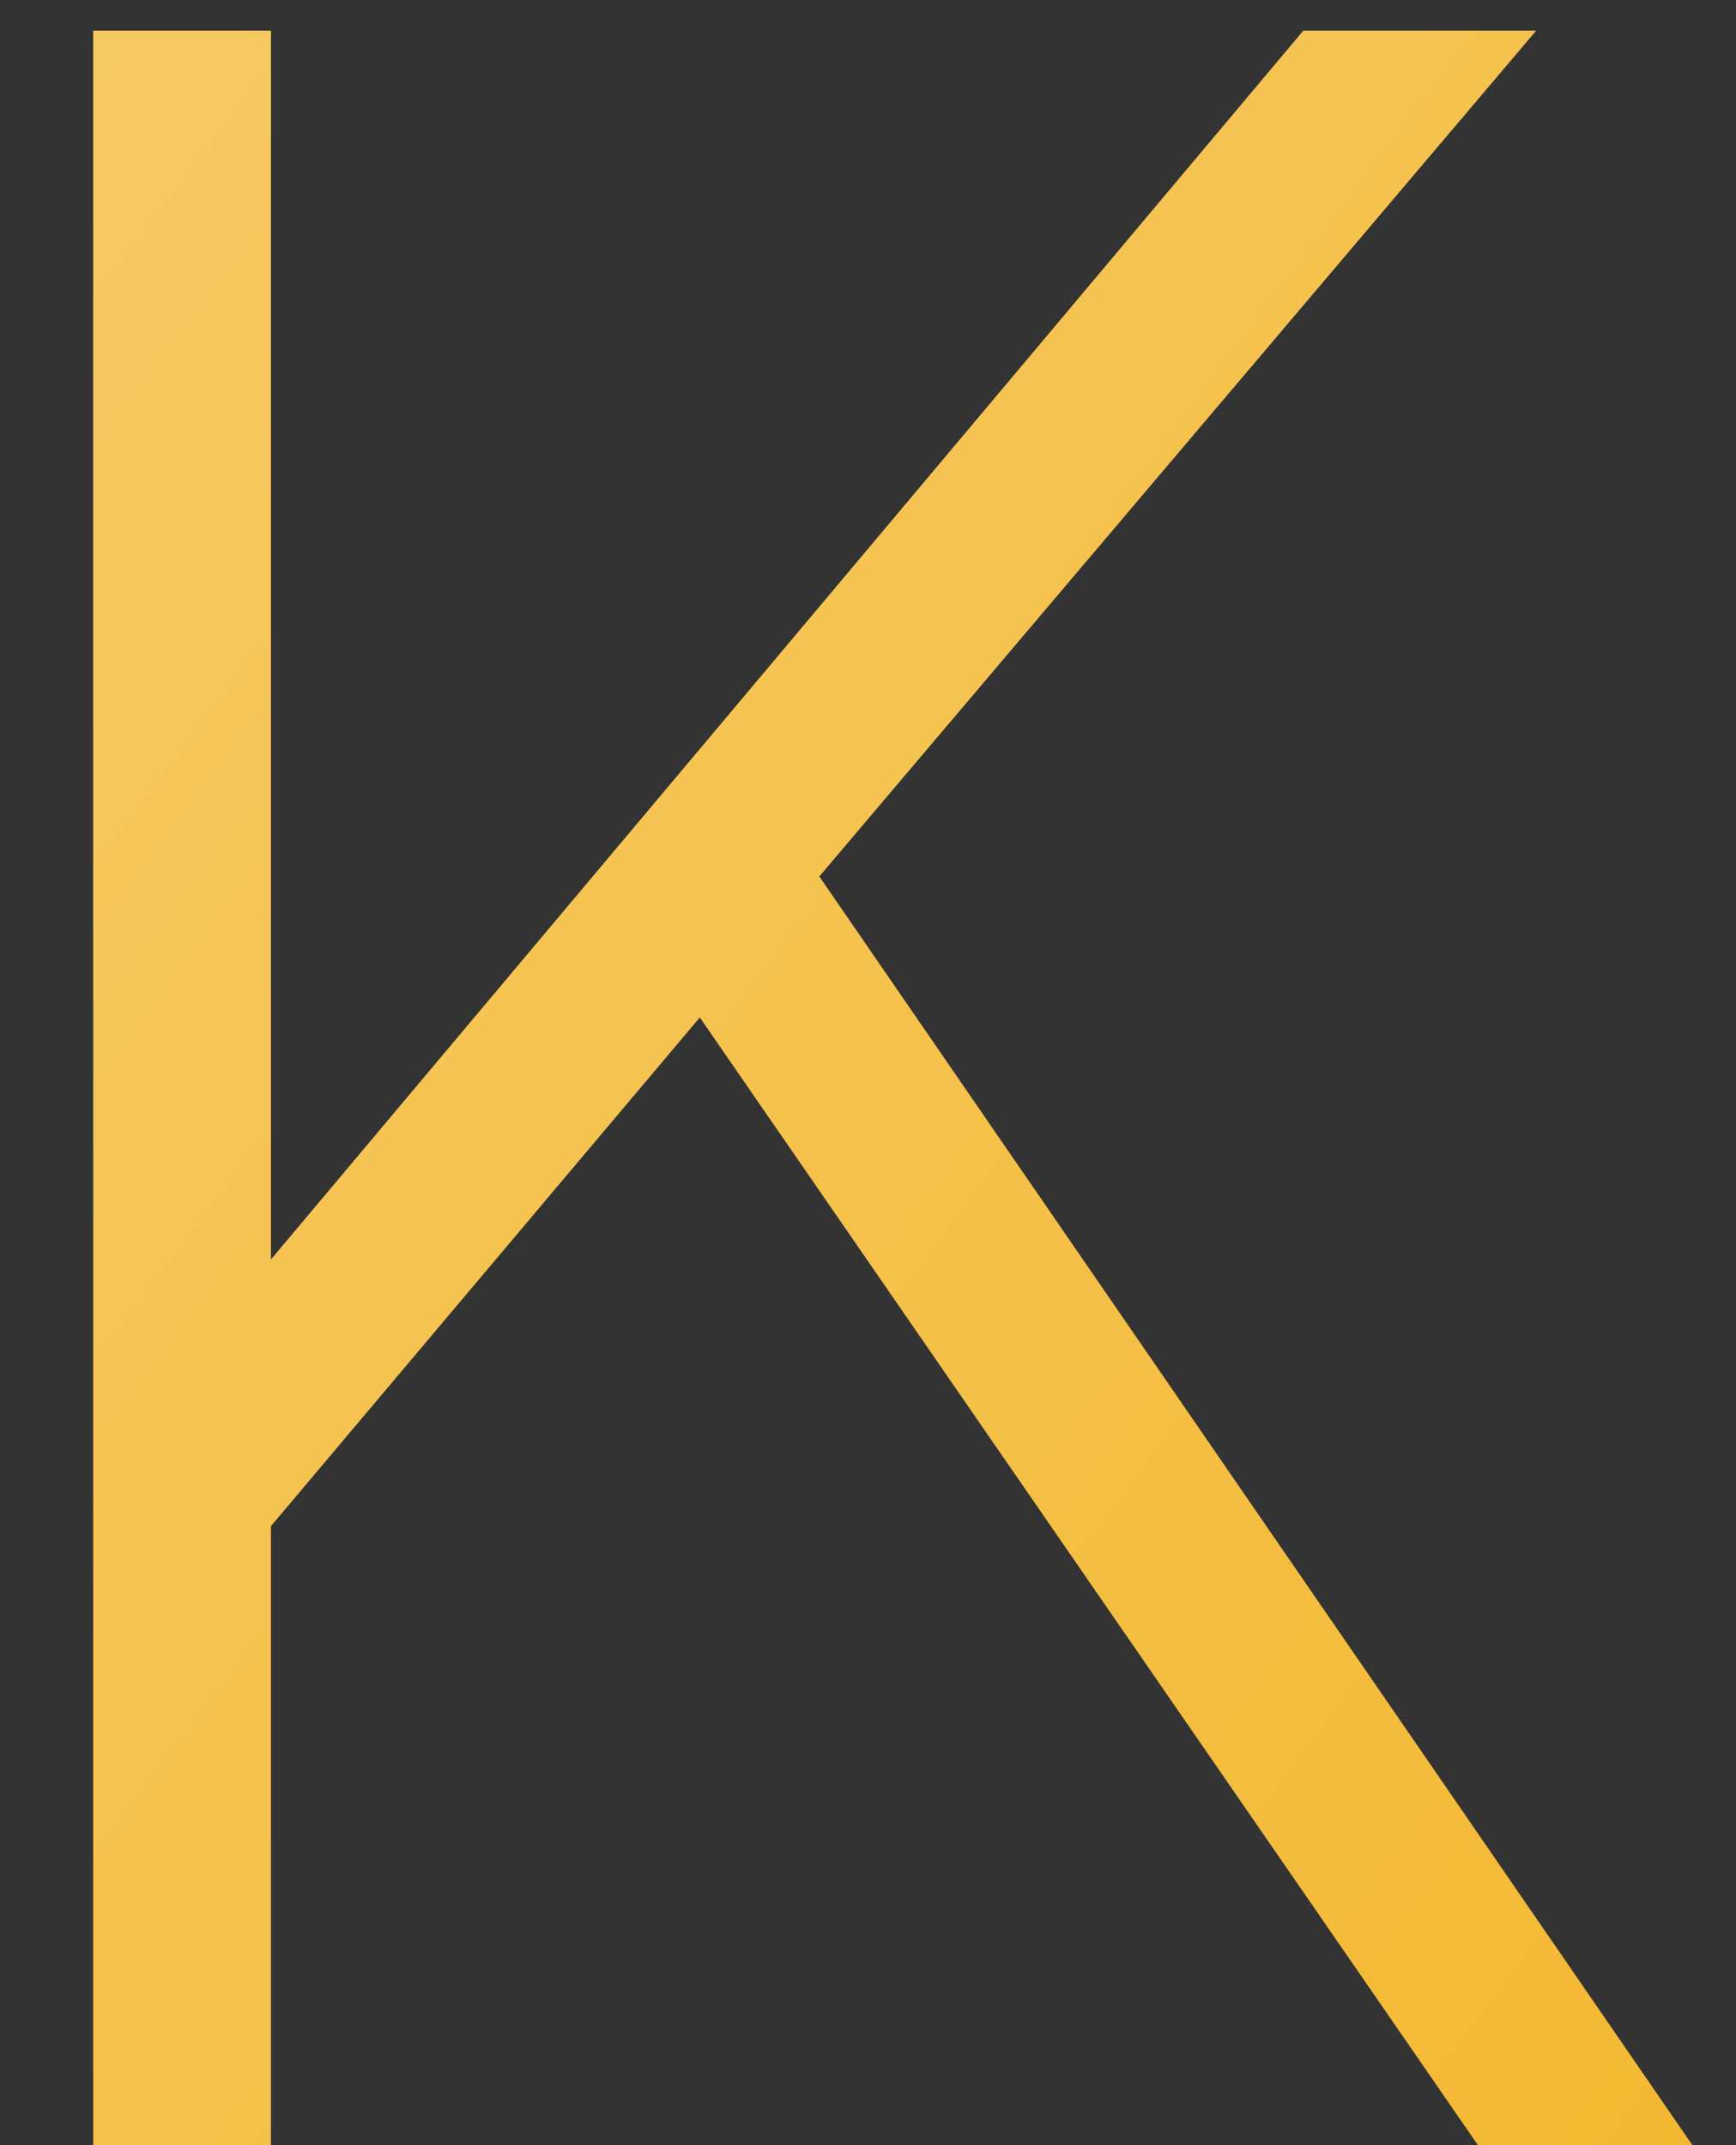
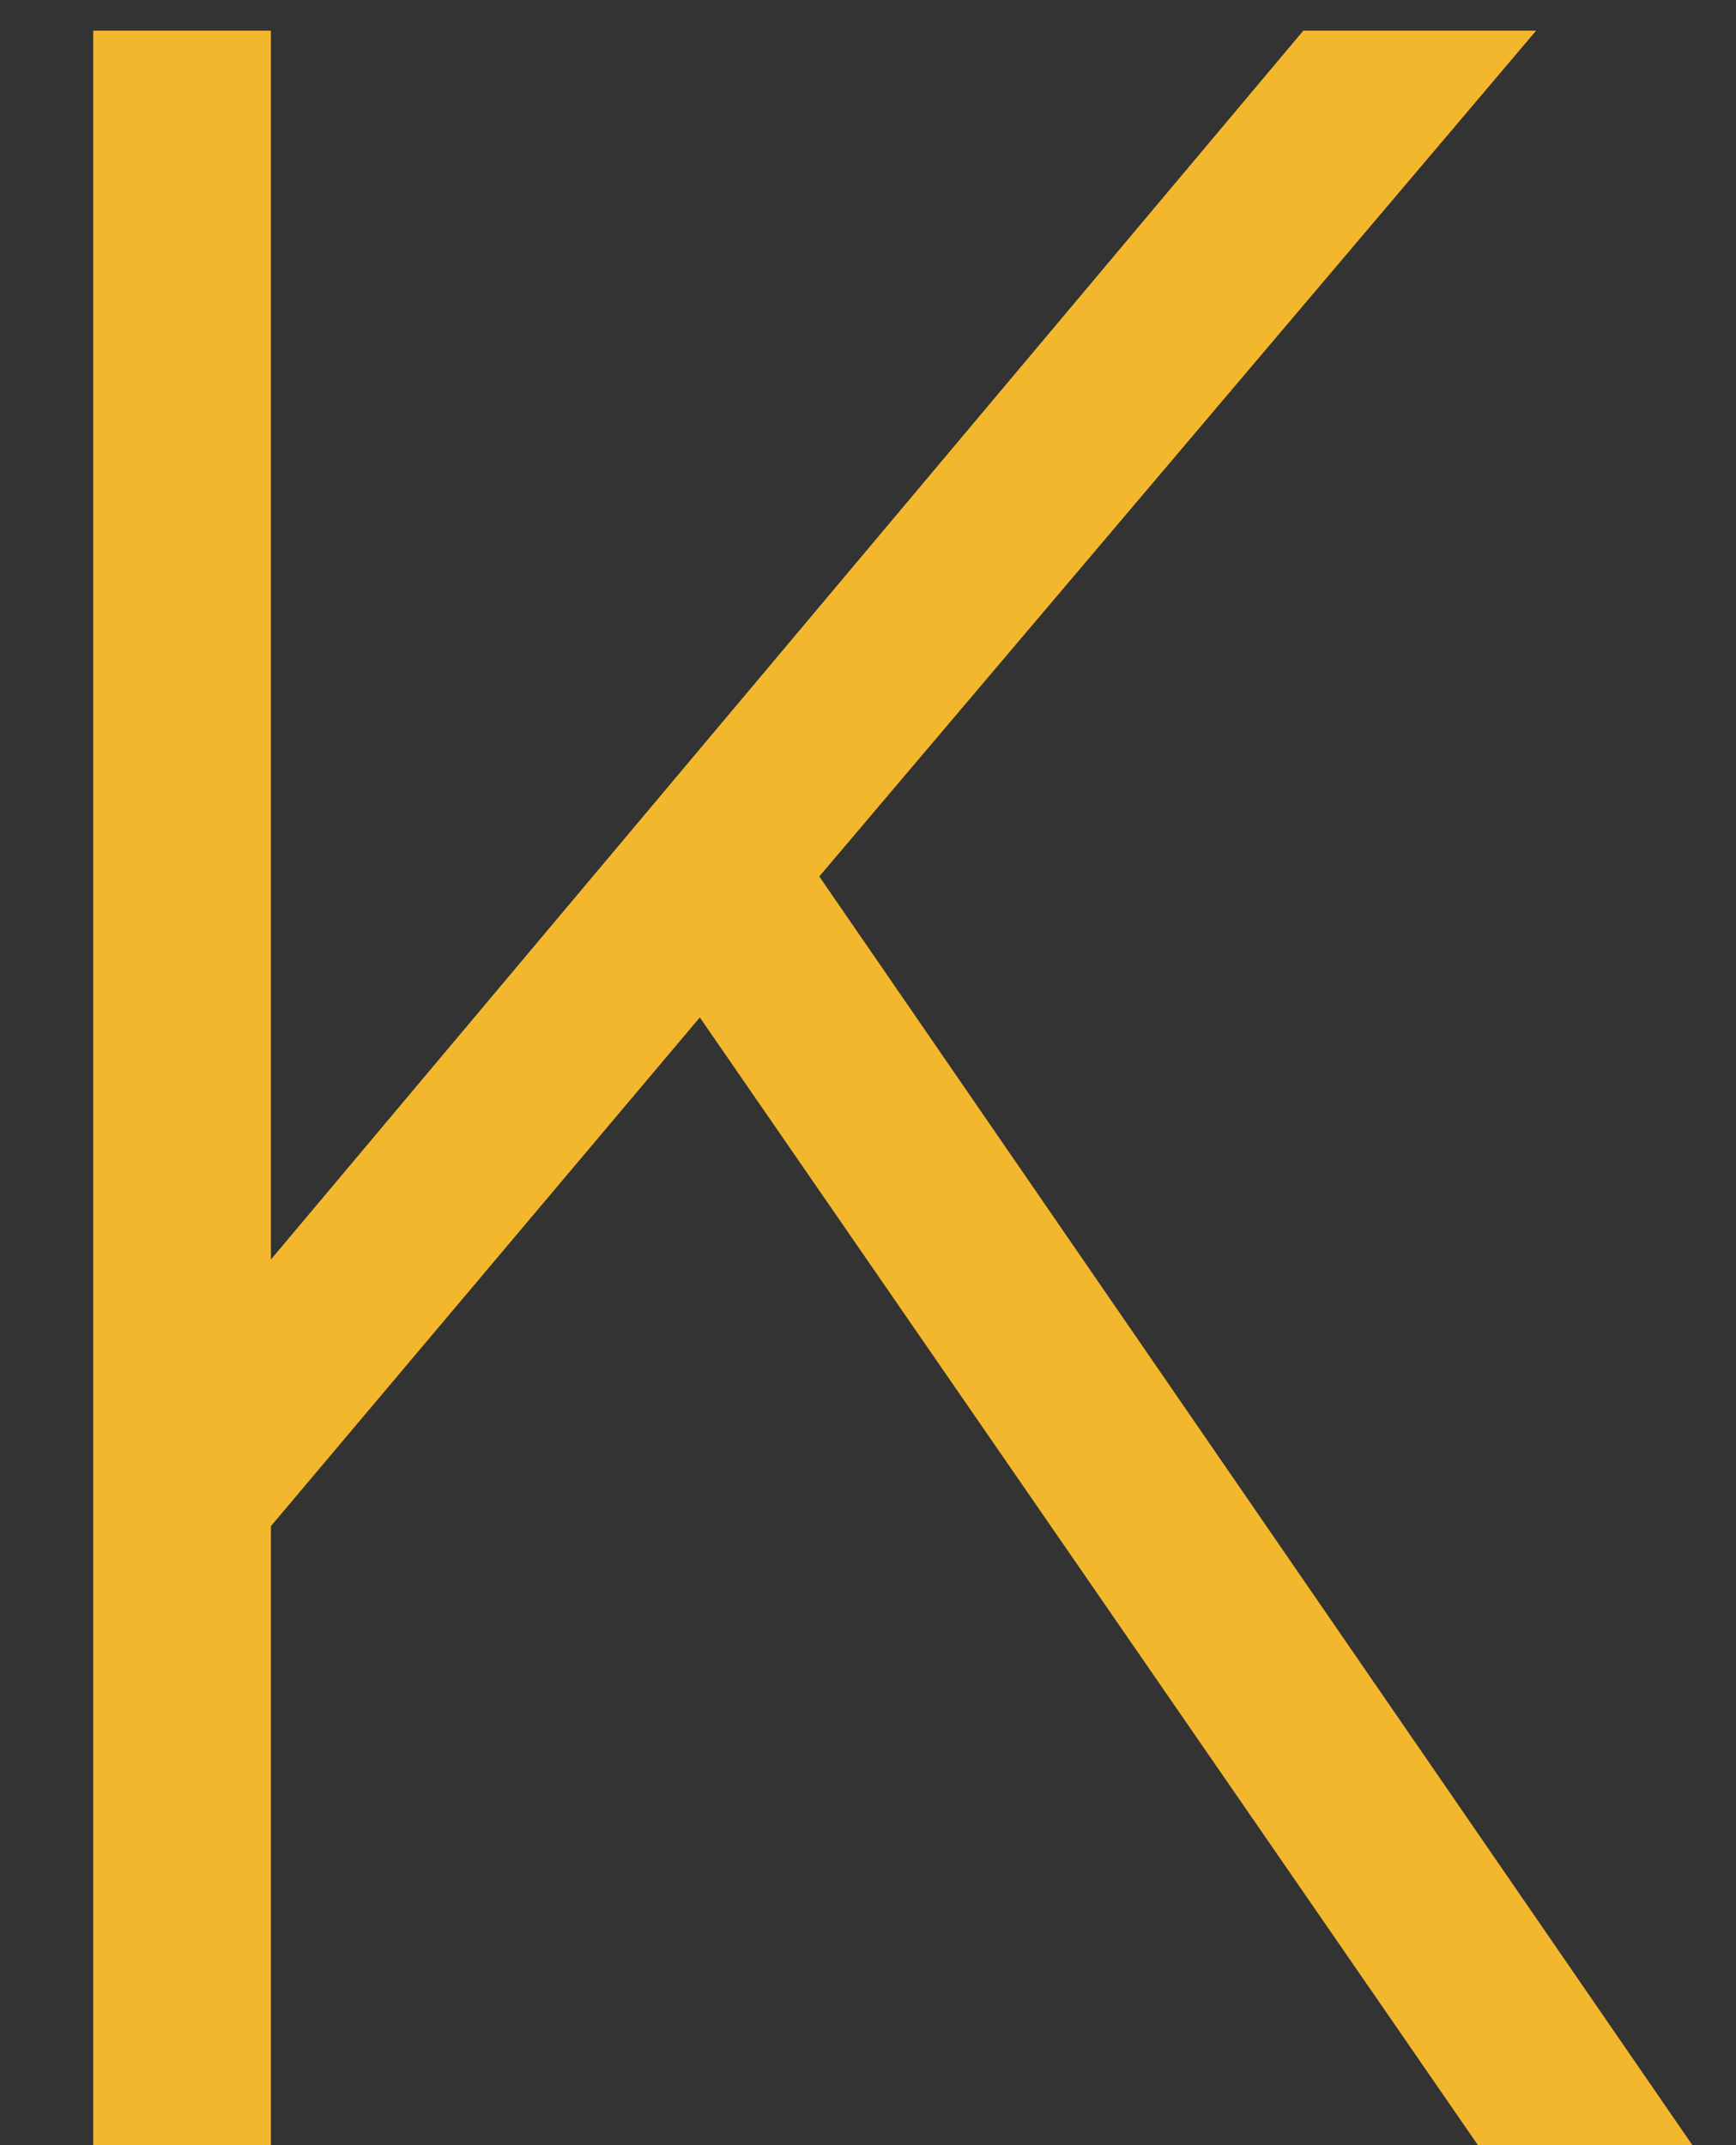
<svg xmlns="http://www.w3.org/2000/svg" width="17" height="21" viewBox="0 0 17 21" fill="none">
  <rect x="0" y="0" width="17" height="21" fill="#333333" stroke="none" />
  <path d="M16.573 21L8.023 8.58L15.043 0.3H12.763L2.653 12.33V0.3H0.913V21H2.653V14.94L6.853 9.96L14.473 21H16.573Z" fill="#F3B72D" />
-   <path d="M16.573 21L8.023 8.58L15.043 0.3H12.763L2.653 12.33V0.3H0.913V21H2.653V14.94L6.853 9.96L14.473 21H16.573Z" fill="url(#paint0_linear)" />
  <defs>
    <linearGradient id="paint0_linear" x1="-2" y1="-3" x2="24.435" y2="17.048" gradientUnits="userSpaceOnUse">
      <stop stop-color="white" stop-opacity="0.3" />
      <stop offset="0.969" stop-color="white" stop-opacity="0" />
      <stop offset="1" stop-color="white" stop-opacity="0" />
    </linearGradient>
  </defs>
</svg>